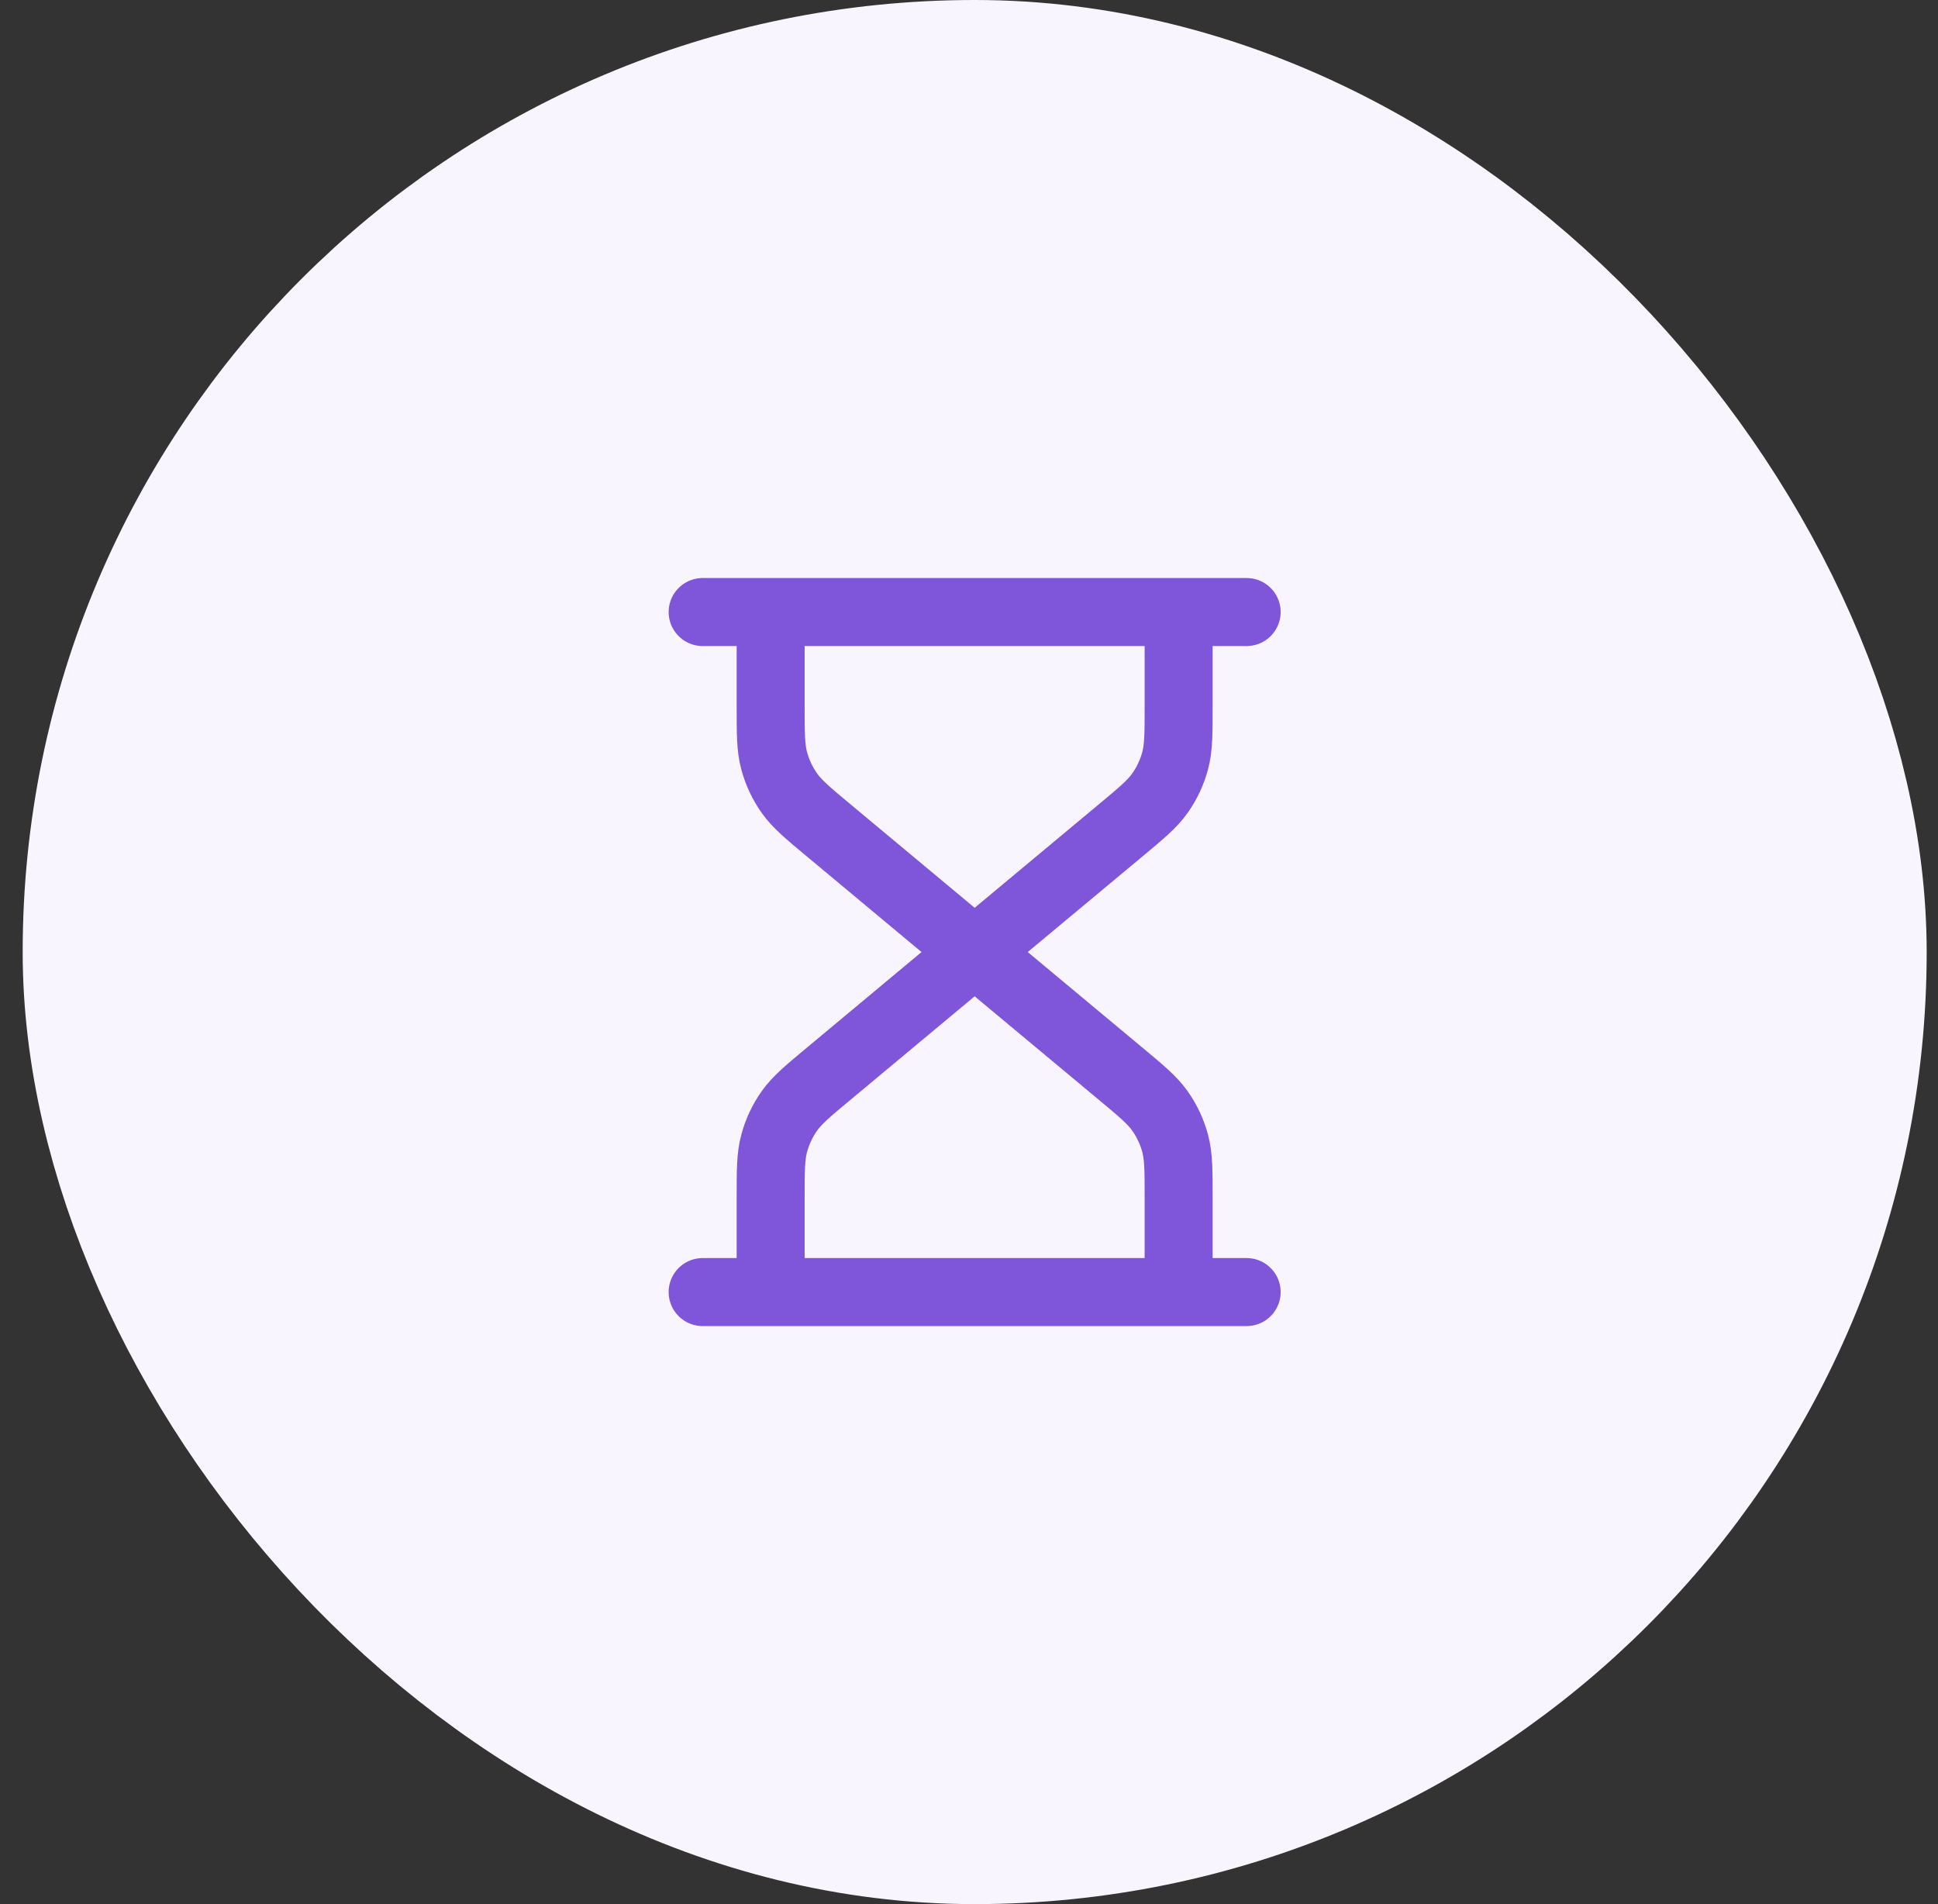
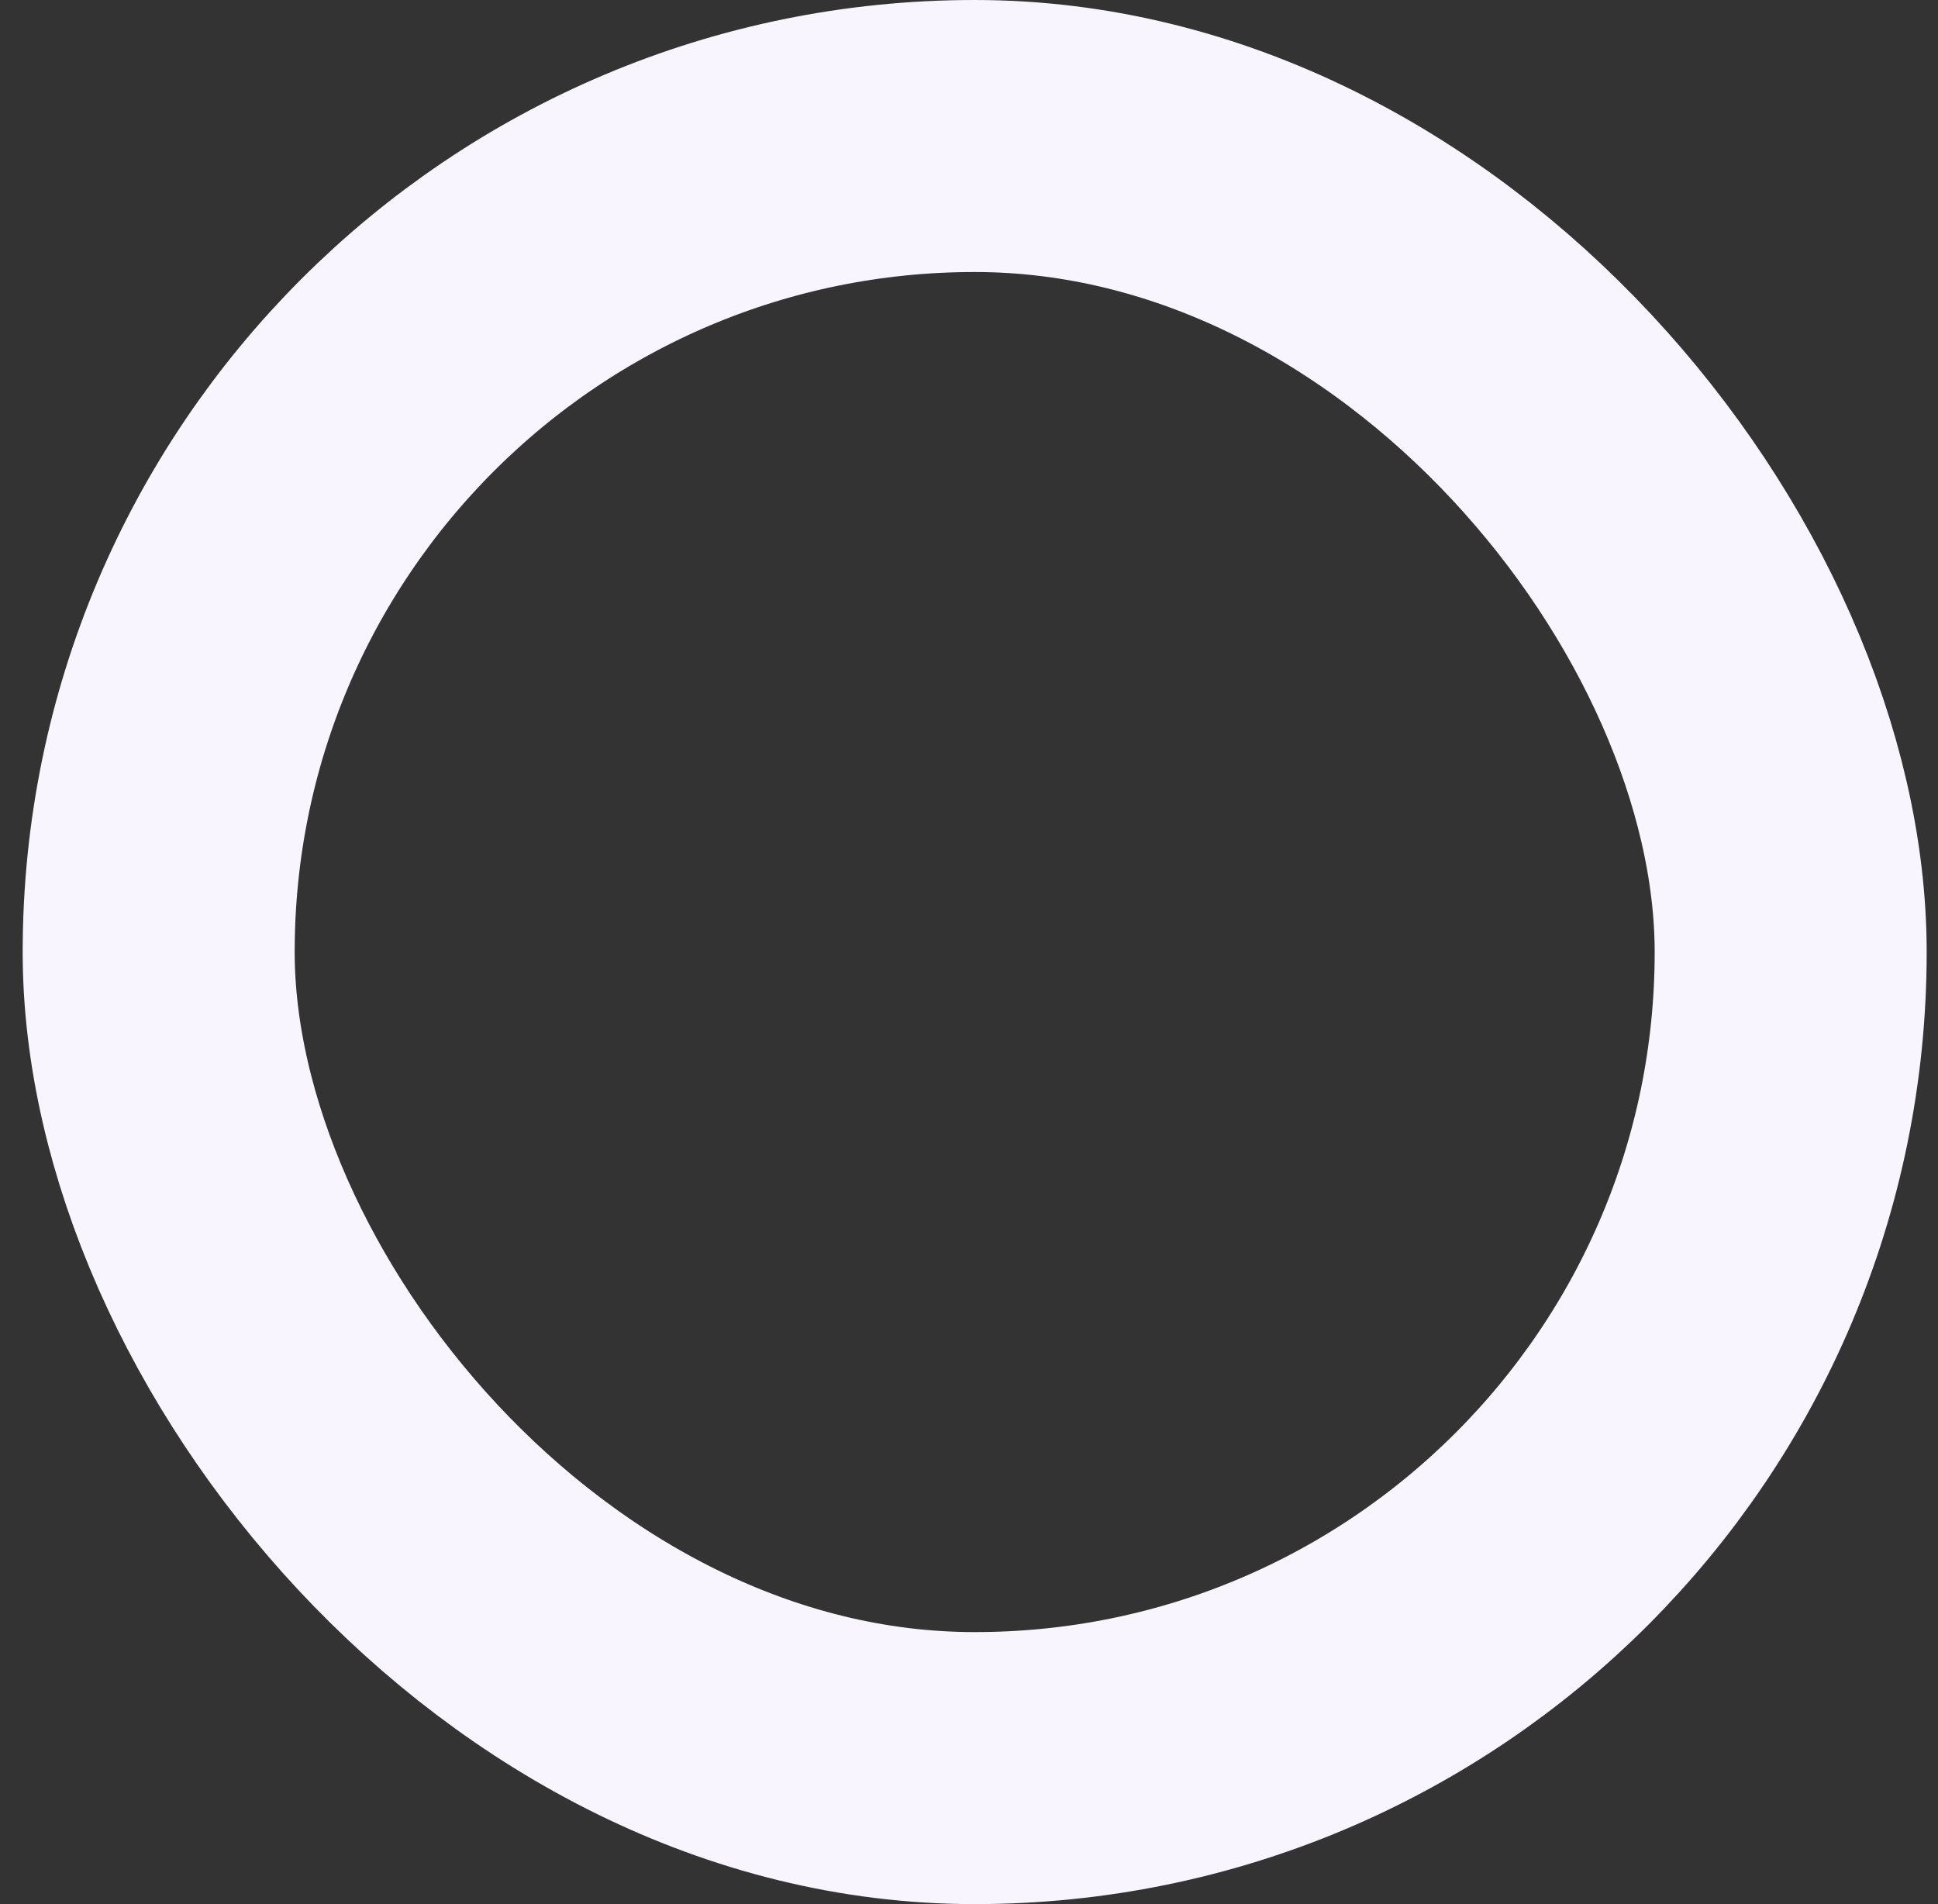
<svg xmlns="http://www.w3.org/2000/svg" width="57" height="56" viewBox="0 0 57 56" fill="none">
  <rect x="0" y="0" width="57" height="56" fill="#333333" stroke="none" />
-   <rect x="4.667" y="4" width="48" height="48" rx="24" fill="#F9F5FF" />
-   <path d="M28.666 28L24.394 24.439C23.759 23.91 23.441 23.646 23.213 23.321C23.011 23.034 22.861 22.713 22.77 22.374C22.666 21.991 22.666 21.578 22.666 20.752V18M28.666 28L32.939 24.439C33.574 23.91 33.892 23.646 34.12 23.321C34.322 23.034 34.472 22.713 34.563 22.374C34.666 21.991 34.666 21.578 34.666 20.752V18M28.666 28L24.394 31.561C23.759 32.09 23.441 32.354 23.213 32.679C23.011 32.966 22.861 33.286 22.77 33.626C22.666 34.009 22.666 34.422 22.666 35.248V38M28.666 28L32.939 31.561C33.574 32.09 33.892 32.354 34.12 32.679C34.322 32.966 34.472 33.286 34.563 33.626C34.666 34.009 34.666 34.422 34.666 35.248V38M20.666 18H36.666M20.666 38H36.666" stroke="#7F56D9" stroke-width="2" stroke-linecap="round" stroke-linejoin="round" />
  <rect x="4.667" y="4" width="48" height="48" rx="24" stroke="#F9F5FF" stroke-width="8" />
</svg>